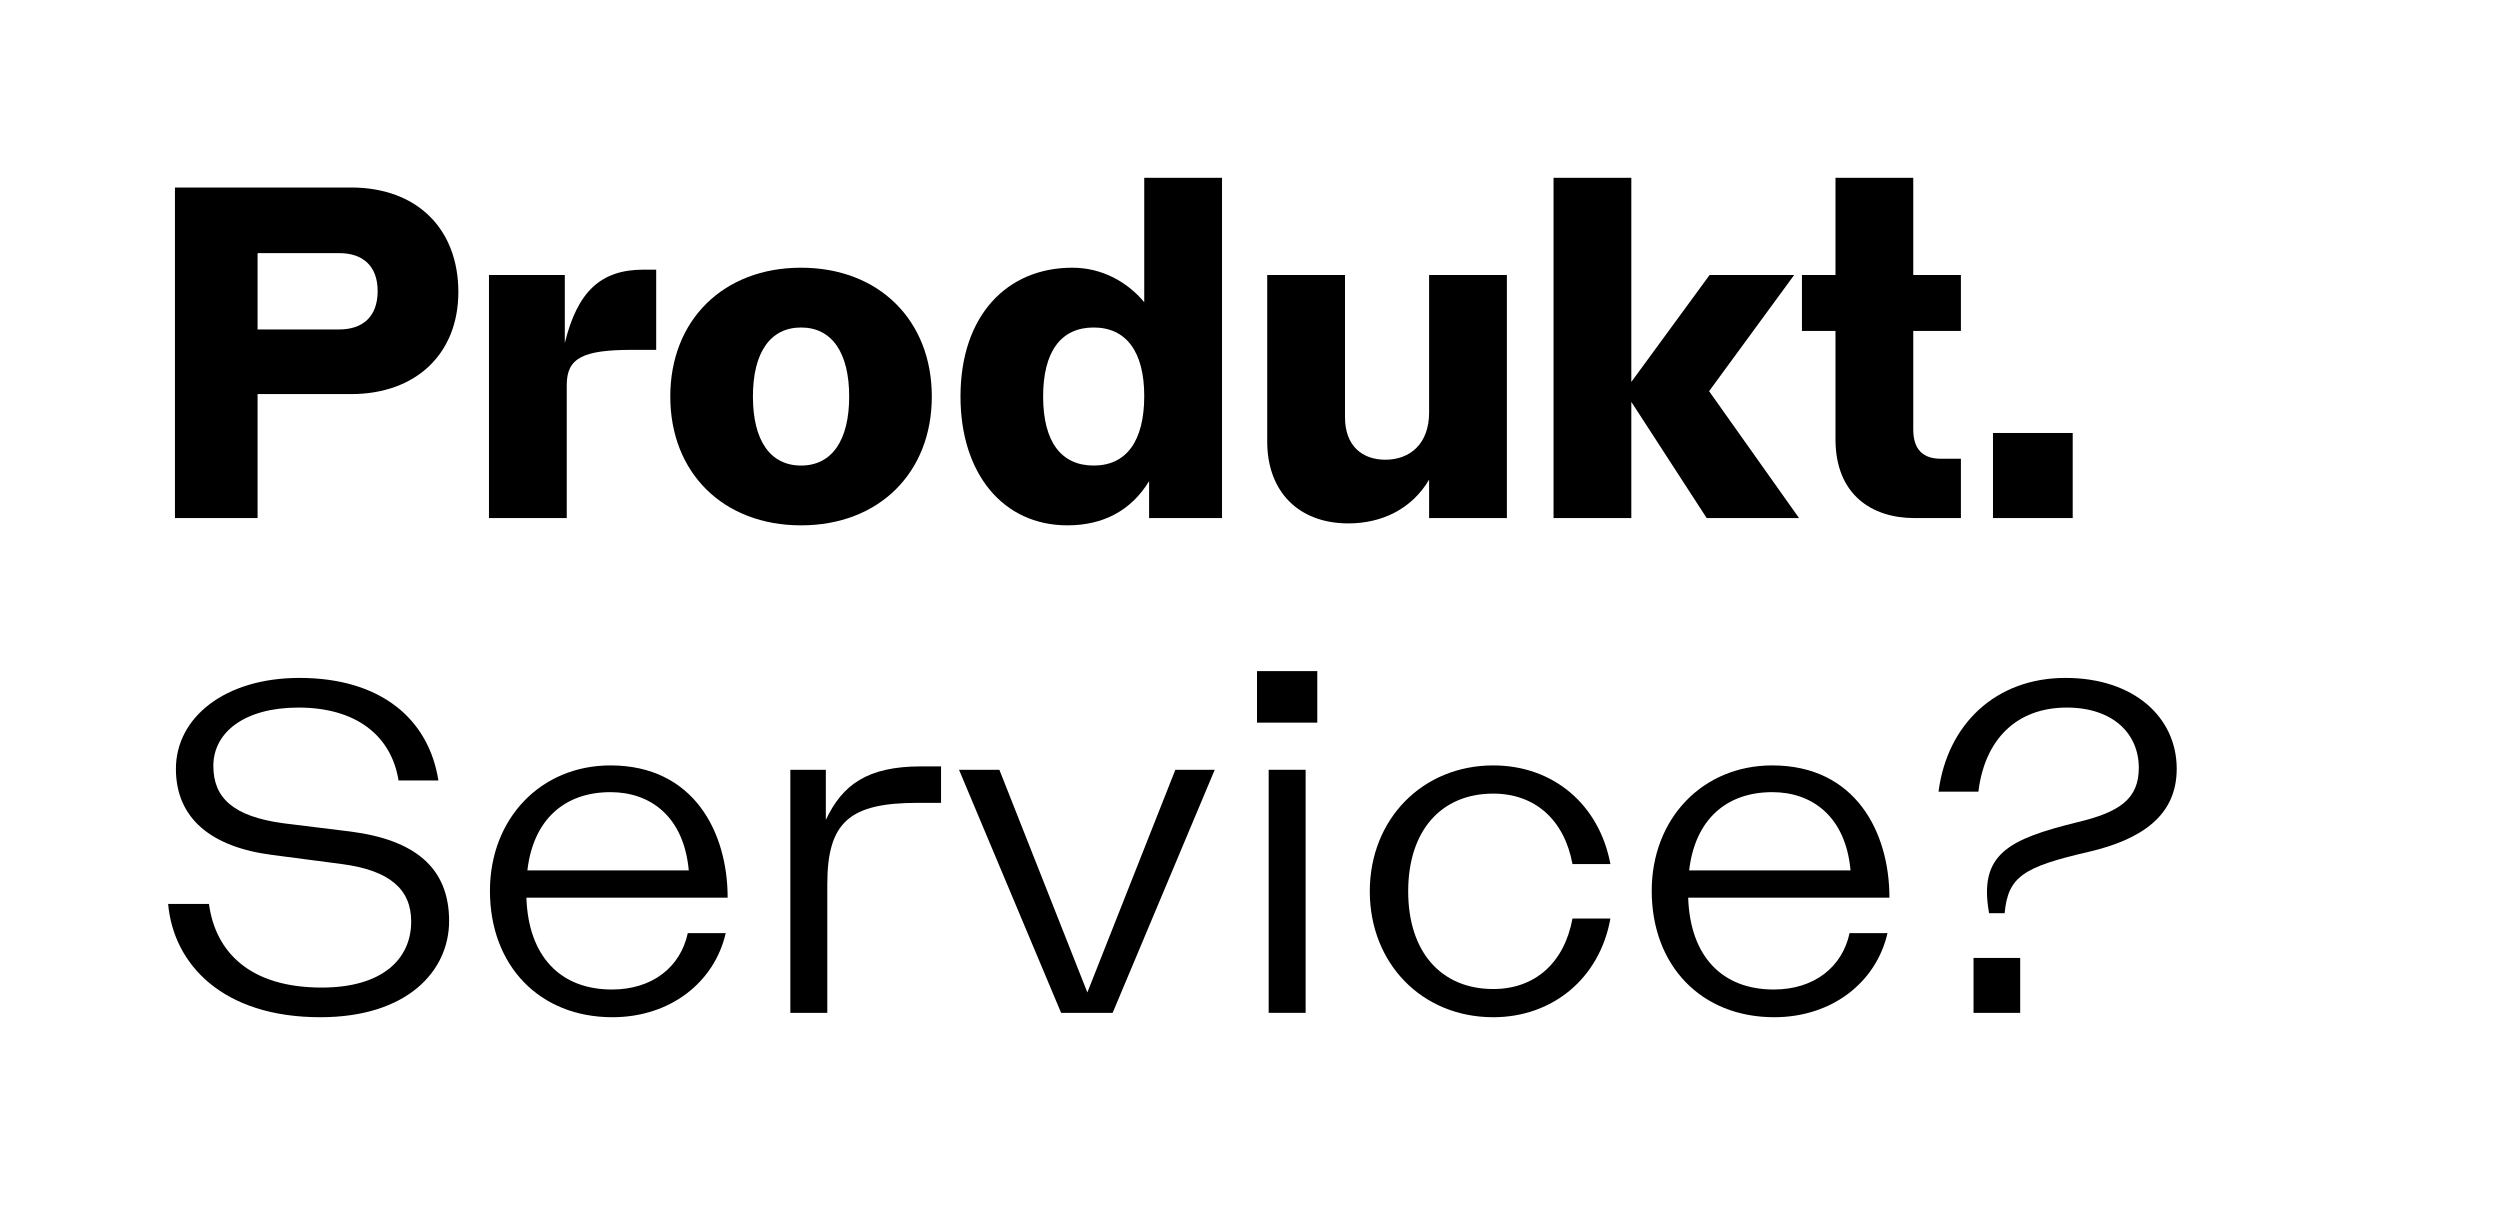
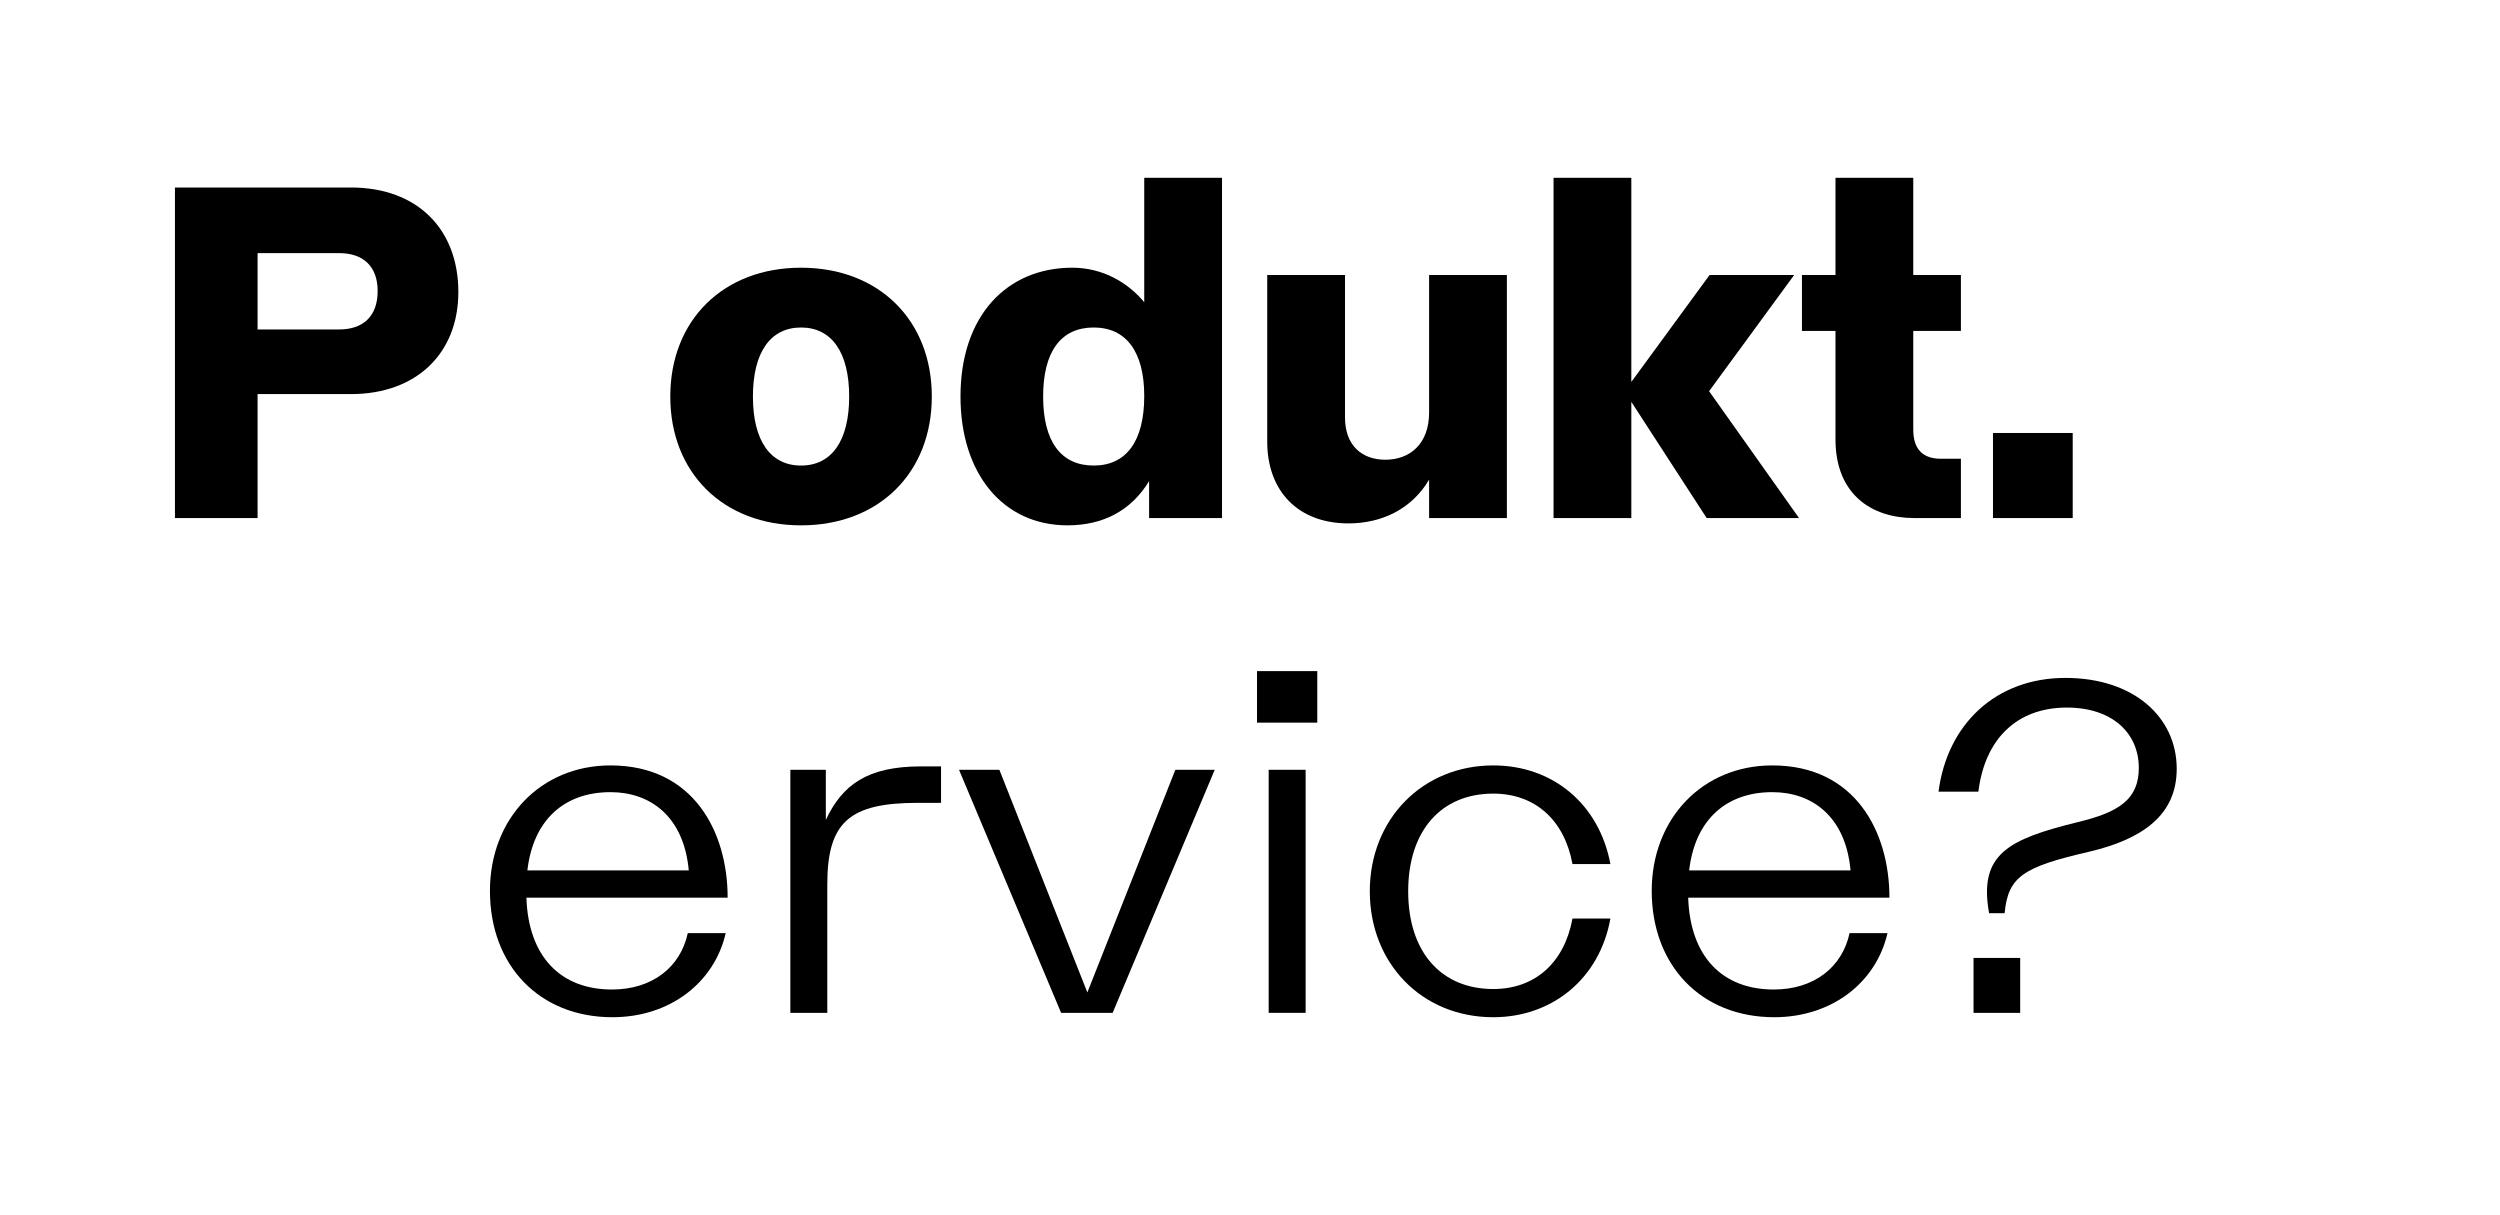
<svg xmlns="http://www.w3.org/2000/svg" viewBox="0 0 1440 700" height="700" width="1440">
  <g>
    <path d="M100.768,108h101.36c38.359,0,61.879,24.08,61.879,60.2,0,35.28-24.08,58.8-61.879,58.8h-53.76v71.4h-47.6Zm116.76,59.64c0-14.56-8.681-21.84-22.12-21.84h-47.04v43.96h47.04C208.847,189.759,217.528,182.479,217.528,167.639Z" />
-     <path d="M281.646,158.4h43.68v39.2c7.279-29.68,20.72-42.28,45.359-42.28h7.28v46.2h-14c-28.28,0-37.52,4.76-37.52,20.16V298.4h-44.8Z" />
    <path d="M386.085,228.4c0-43.96,30.519-74.2,75.319-74.2s75.32,30.24,75.32,74.2-30.52,74.2-75.32,74.2S386.085,272.358,386.085,228.4Zm103.039,0c0-25.48-10.079-39.76-27.72-39.76s-27.72,14.28-27.72,39.76,10.08,39.76,27.72,39.76S489.124,253.878,489.124,228.4Z" />
    <path d="M553.244,228.4c0-46.76,26.88-74.2,64.4-74.2,17.36,0,31.92,8.4,41.44,19.88V102.4h44.8v196h-42V277.119c-10.359,17.079-26.6,25.48-47.039,25.48C577.6,302.6,553.244,272.639,553.244,228.4Zm105.84-.28c0-25.48-10.36-39.48-29.12-39.48s-29.12,13.72-29.12,39.76,10.36,39.76,29.12,39.76S659.084,254.159,659.084,228.119Z" />
    <path d="M729.923,254.438V158.4h44.8v82.039c0,16.241,9.8,24.361,23.241,24.361,14.28,0,25.2-9.24,25.2-27.16V158.4h44.8v140h-44.8v-22.12c-10.08,17.08-27.441,25.2-46.481,25.2C747.563,301.478,729.923,282.719,729.923,254.438Z" />
    <path d="M939.642,231.478V298.4h-44.8v-196h44.8V220l45.079-61.6h48.72l-49,66.92,51.8,73.079h-53.2Z" />
    <path d="M1057.24,253.039V190.6h-19.32V158.4h19.32v-56h44.8v56h27.439v32.2H1102.04v56.839c0,11.761,5.88,16.8,15.96,16.8h11.479V298.4H1102.6C1078.24,298.4,1057.24,284.958,1057.24,253.039Z" />
    <path d="M1147.958,249.4h45.92v49h-45.92Z" />
-     <path d="M96.848,520.679h23.52c3.639,27.159,22.96,48.159,64.96,48.159,34.72,0,51.519-16.239,51.519-38.079,0-18.48-12.32-29.4-39.759-33.04l-40.6-5.32c-34.44-4.48-55.16-20.72-55.16-49.56,0-29.4,28-52.36,71.12-52.36,46.76,0,74.479,23.52,80.079,59.08h-22.96c-4.2-26.04-24.64-42-57.68-42-31.079,0-49,14.28-49,33.6,0,18.48,11.48,29.12,40.32,33.04l38.639,4.76c36.96,4.76,56.84,20.72,56.84,51.519,0,28.84-24.08,55.44-74.2,55.44C128.208,585.918,99.928,555.4,96.848,520.679Z" />
    <path d="M282.206,513.119c0-41.44,29.119-72.24,69.439-72.24,47.88,0,67.48,38.36,67.48,76.16H303.206c1.119,33.879,19.6,52.919,49.279,52.919,23.24,0,39.479-12.879,43.68-32.48h21.84c-6.44,28.28-31.92,48.44-65.24,48.44C310.765,585.918,282.206,556.239,282.206,513.119Zm69.439-56.84c-26.6,0-44.519,15.96-47.88,45.08h92.96C393.924,470.279,374.605,456.279,351.645,456.279Z" />
    <path d="M455.241,443.4H475.68v28.84c9.521-20.16,23.8-30.8,54.88-30.8h11.481v21H528.6c-39.479,0-52.079,11.2-52.079,47.039V583.4h-21.28Z" />
    <path d="M552.4,443.4h23.239l50.68,128.24L677,443.4h22.68l-58.8,140H611.2Z" />
    <path d="M724.036,386.559h34.72v29.68h-34.72Zm6.72,56.84h21.28v140h-21.28Z" />
    <path d="M789,513.4c0-41.44,30.239-72.52,71.119-72.52,34.44,0,61.04,22.4,67.479,56.84H905.755c-4.76-25.76-21.84-40.6-45.64-40.6-29.96,0-49,21.28-49,56.28s19.04,56.28,49,56.28c23.8,0,40.88-14.841,45.64-40.6h21.839c-6.159,34.44-33.319,56.839-67.479,56.839C818.956,585.918,789,554.838,789,513.4Z" />
    <path d="M951.392,513.119c0-41.44,29.119-72.24,69.44-72.24,47.88,0,67.479,38.36,67.479,76.16H972.392c1.119,33.879,19.6,52.919,49.28,52.919,23.24,0,39.479-12.879,43.679-32.48h21.84c-6.439,28.28-31.92,48.44-65.239,48.44C979.952,585.918,951.392,556.239,951.392,513.119Zm69.44-56.84c-26.6,0-44.52,15.96-47.88,45.08h92.96C1063.111,470.279,1043.792,456.279,1020.832,456.279Z" />
    <path d="M1196.391,473.639c24.92-5.88,35.56-13.72,35.56-31.36,0-19.88-15.119-34.72-41.44-34.72-29.12,0-47.32,18.48-50.96,48.44h-22.96c5.04-38.92,33.04-65.52,73.081-65.52,39.479,0,64.119,22.68,64.119,52.36,0,26.6-19.6,40.6-50.959,47.88-37.521,8.68-46.2,14.28-48.16,35.279h-8.96C1139.551,491.839,1156.912,483.439,1196.391,473.639Zm-59.639,78.12h26.879V583.4h-26.879Z" />
  </g>
</svg>